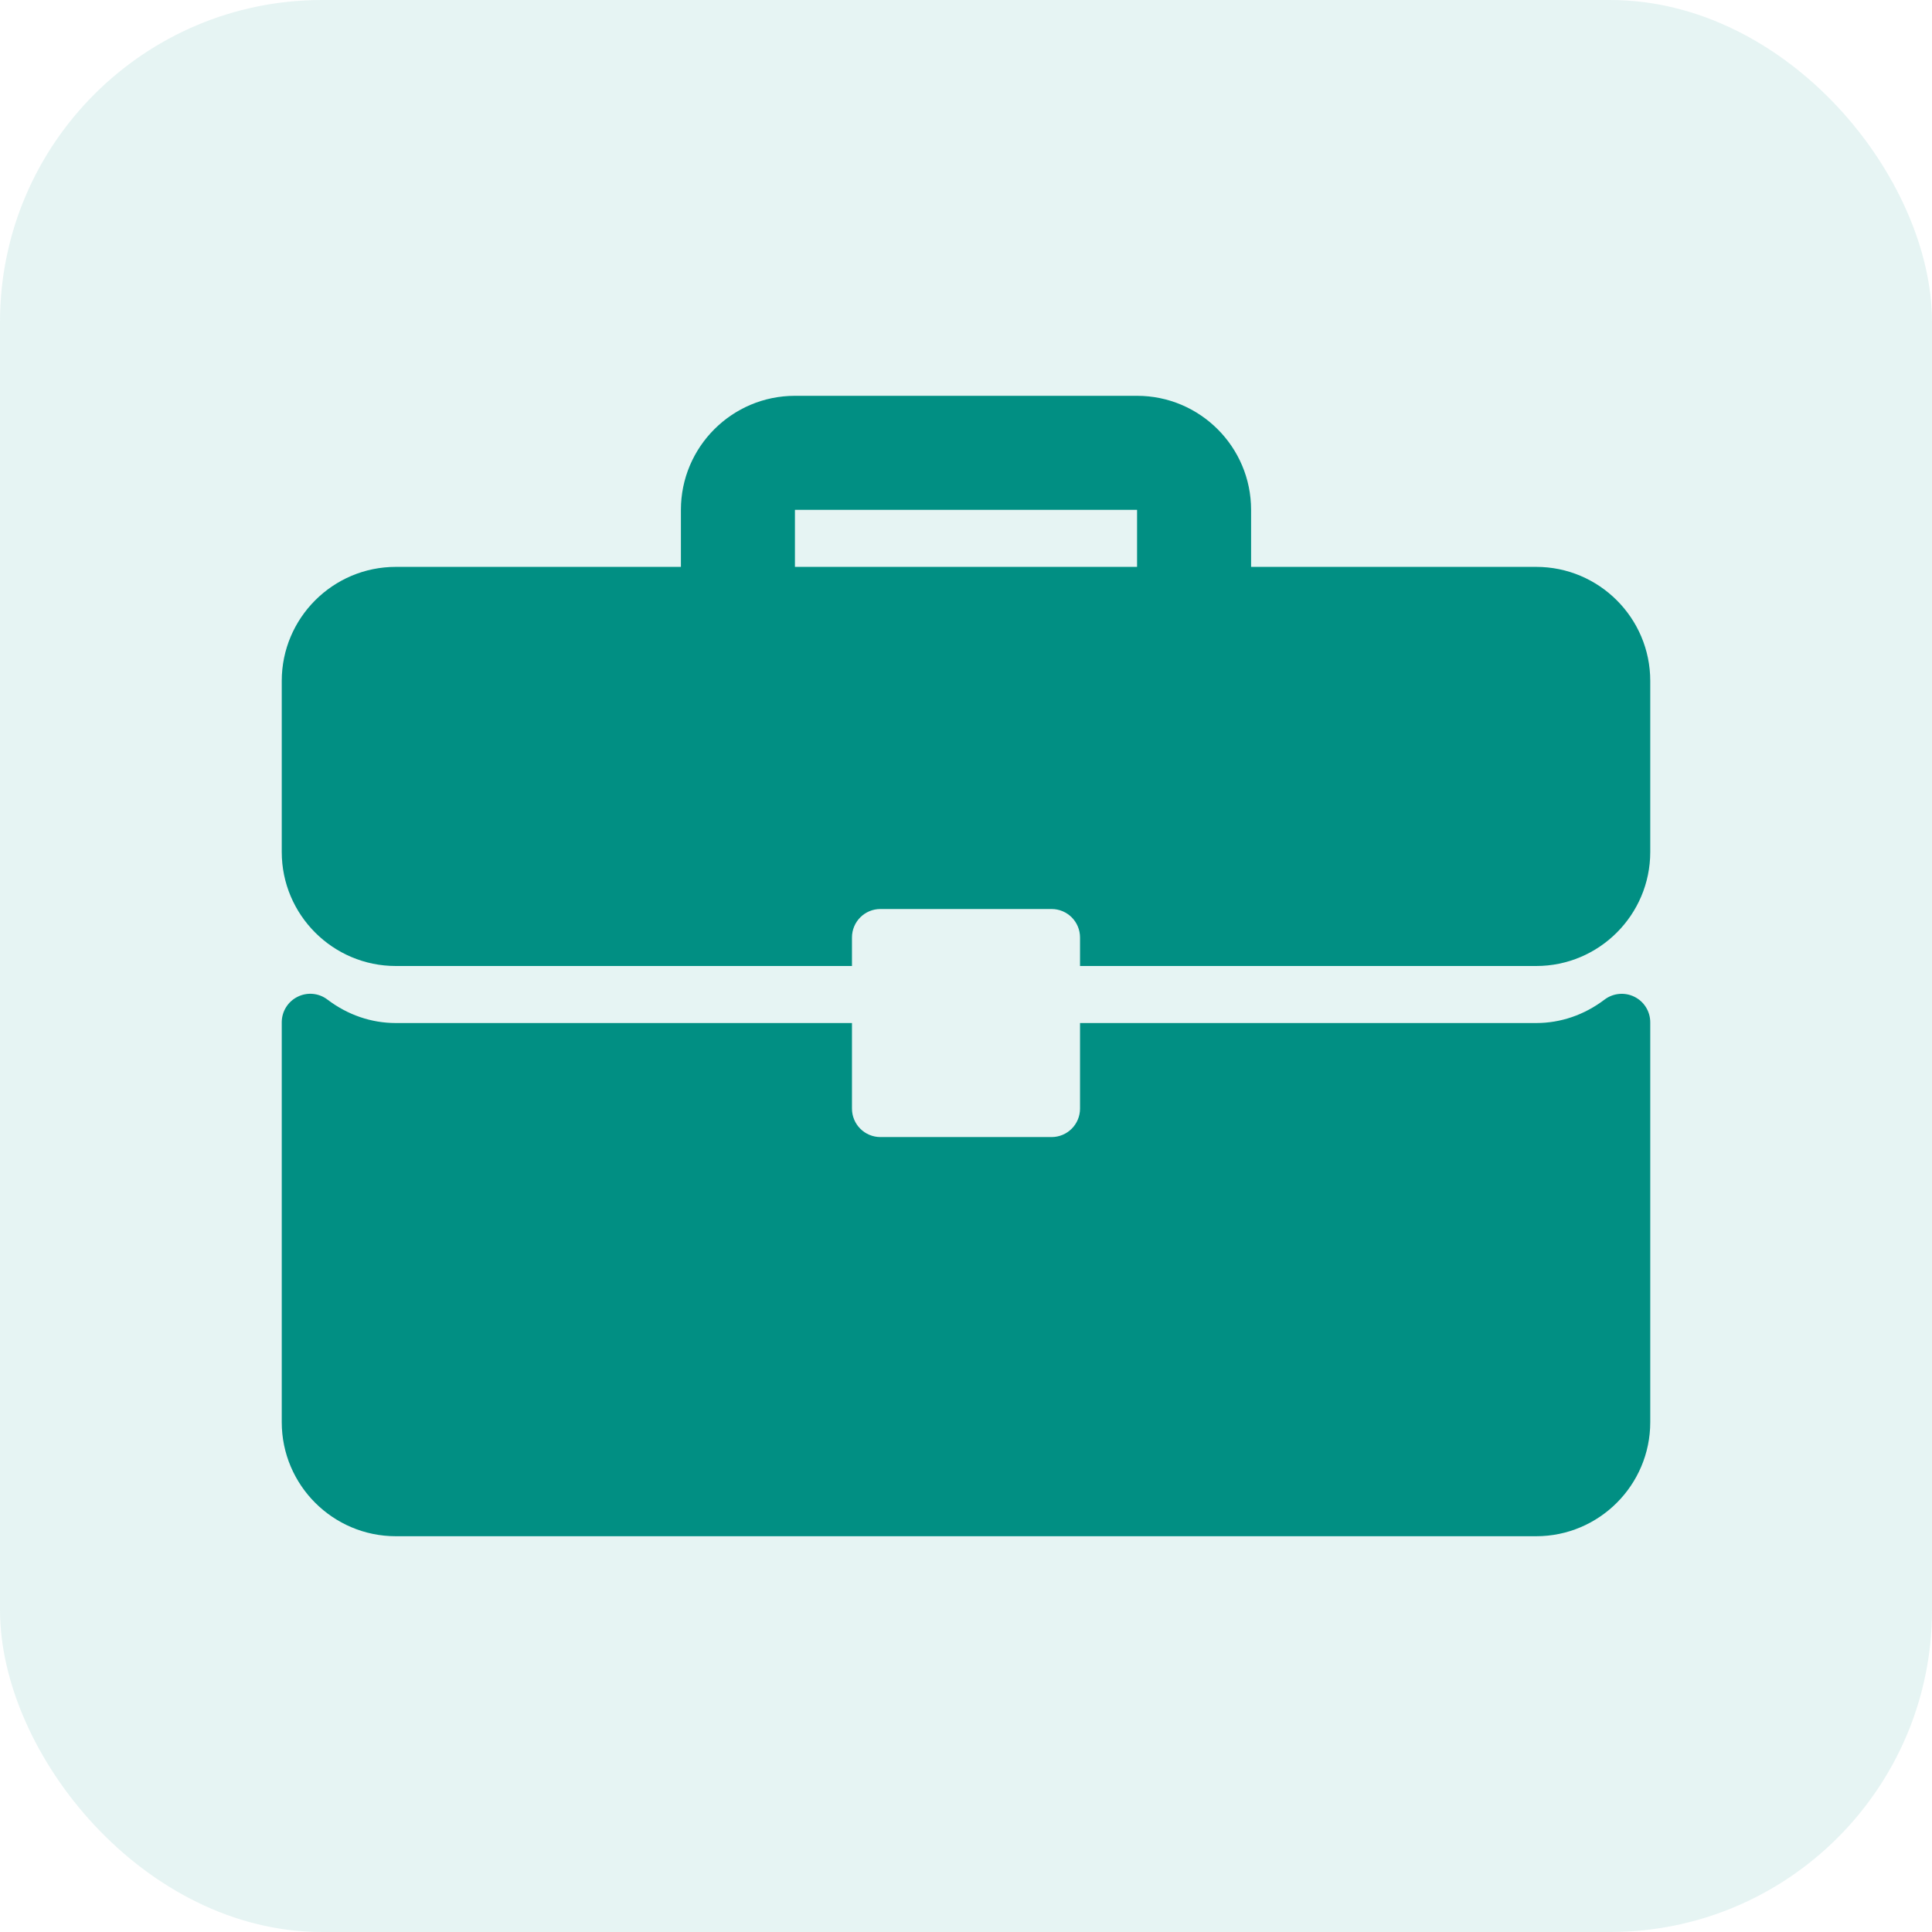
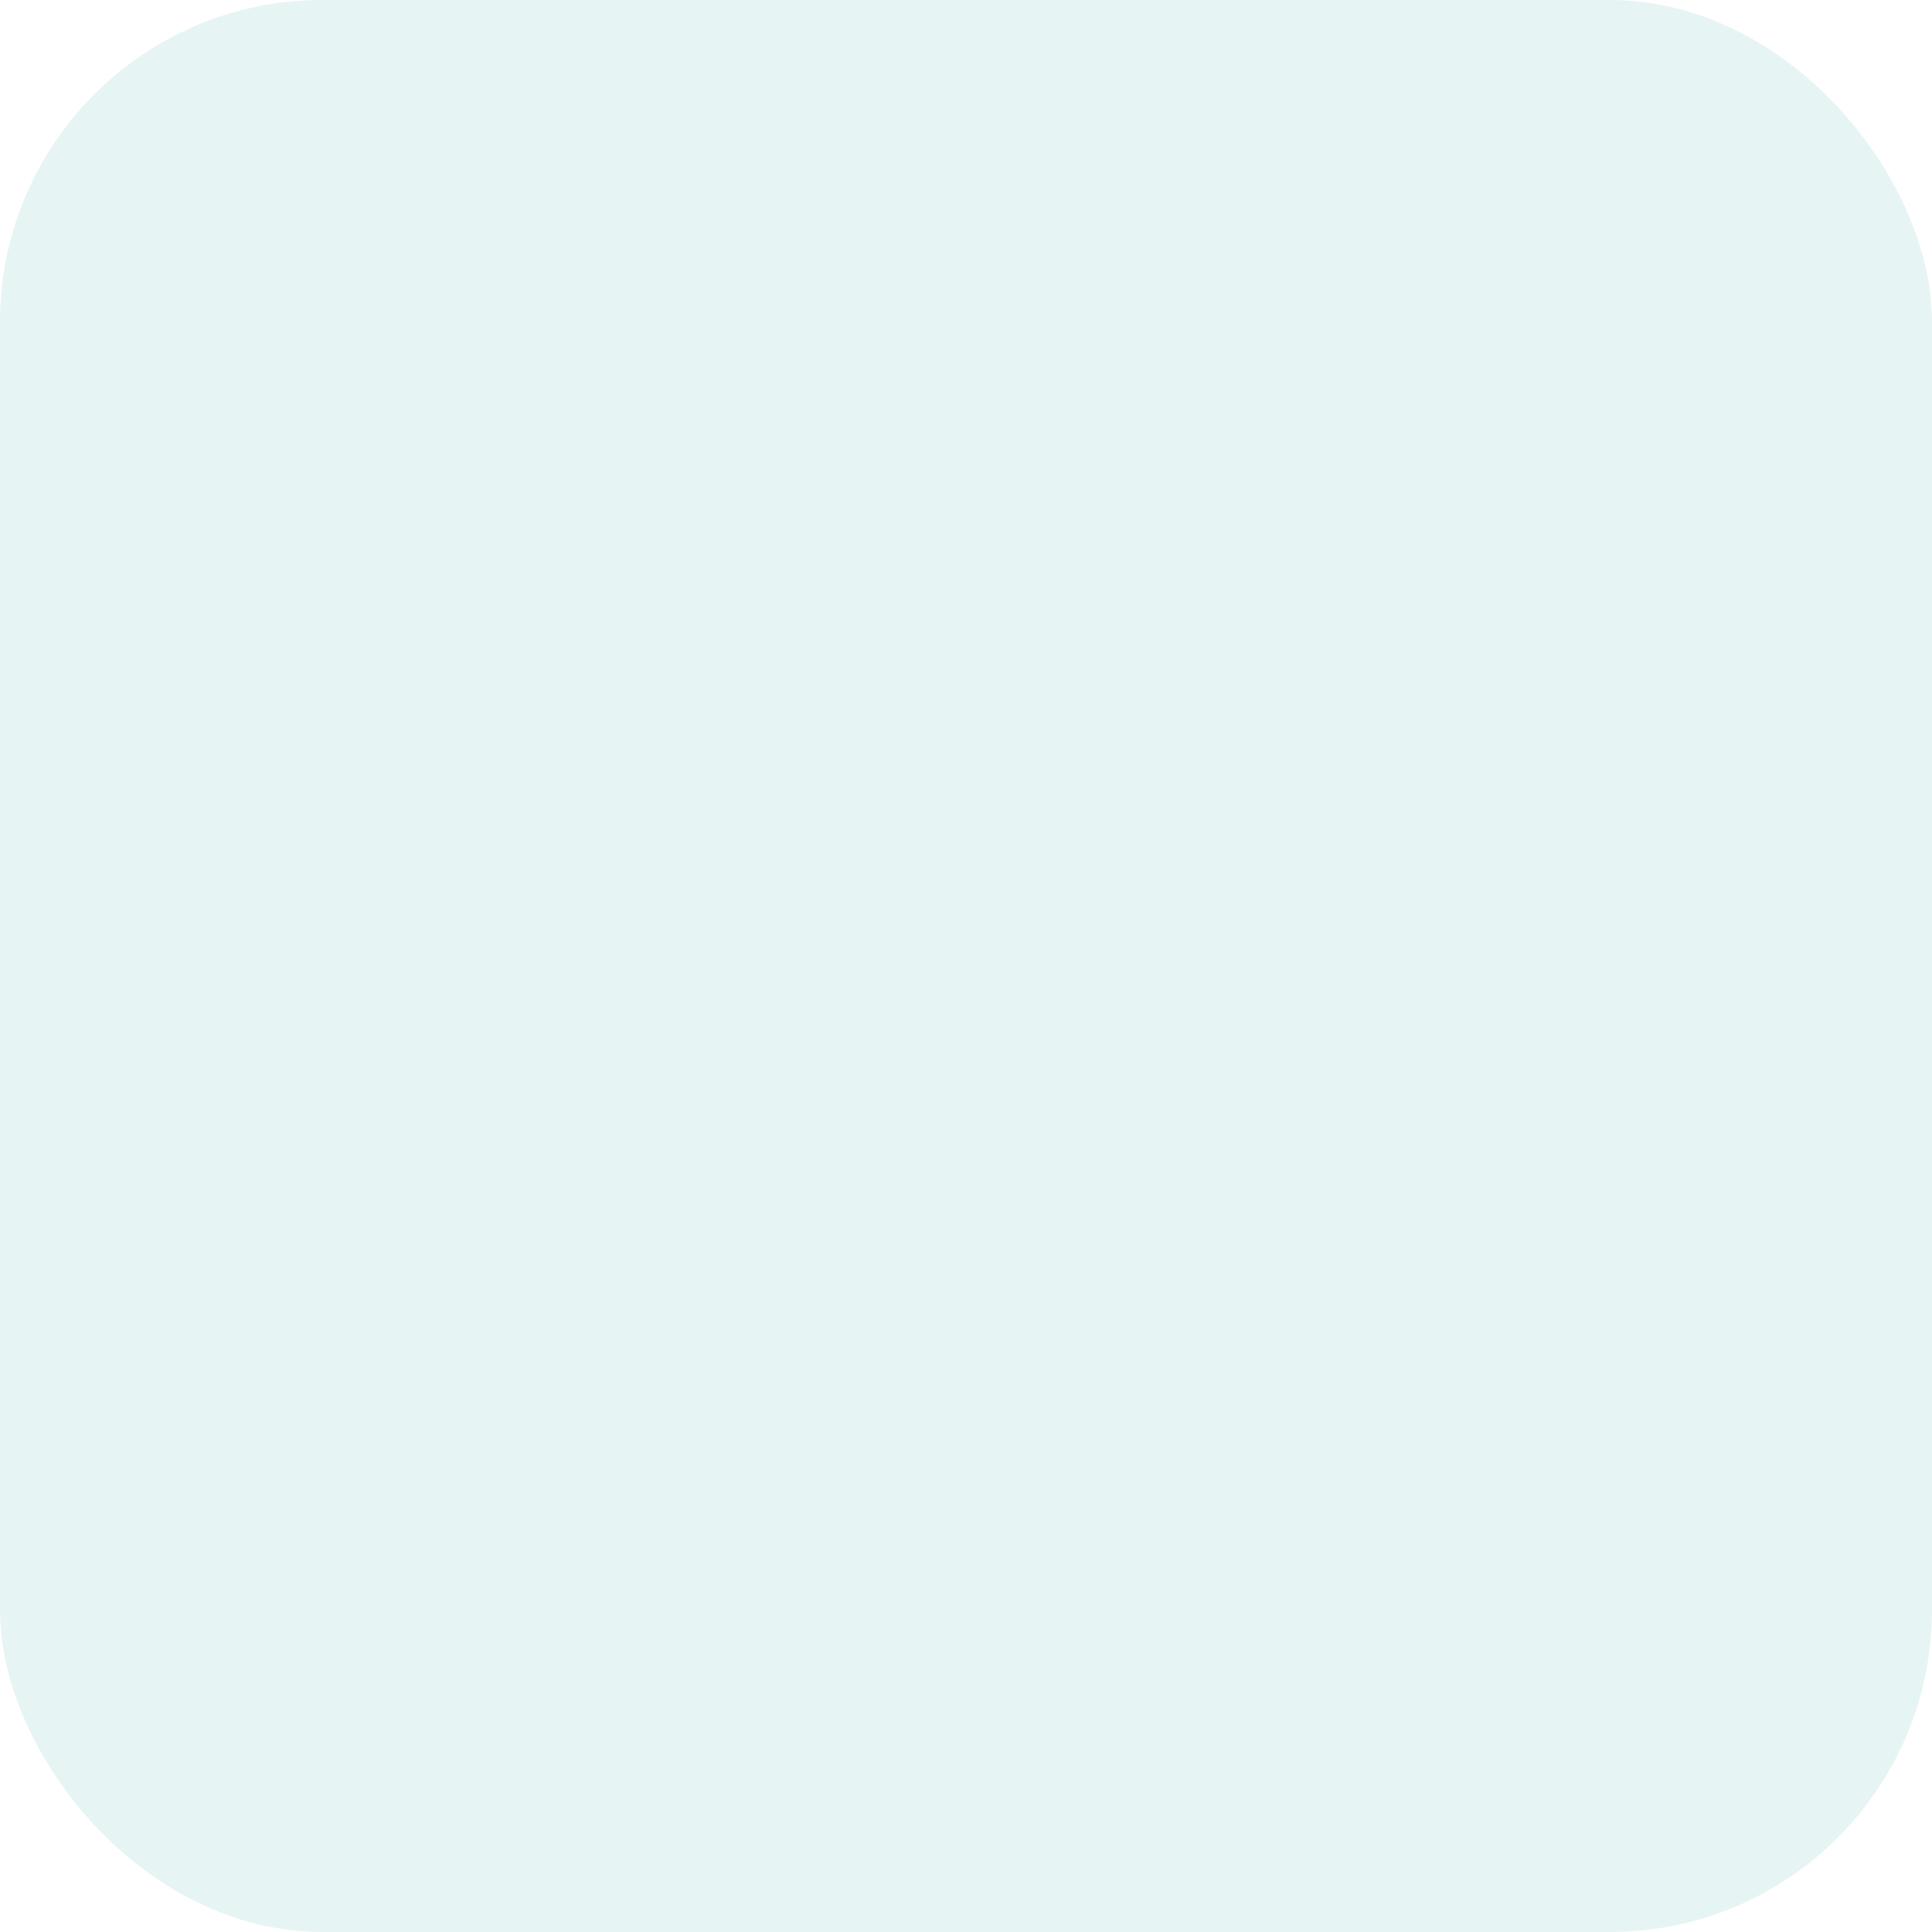
<svg xmlns="http://www.w3.org/2000/svg" width="48" height="48" viewBox="0 0 48 48" fill="none">
  <rect width="48" height="48" rx="8" fill="#018F83" fill-opacity="0.1" />
  <g clip-path="url(#clip0_5098_12706)">
-     <path d="M38.167 14.084H31.083V12.667C31.083 11.104 29.813 9.834 28.25 9.834H19.75C18.187 9.834 16.917 11.104 16.917 12.667V14.084H9.833C8.271 14.084 7 15.354 7 16.917V21.167C7 22.73 8.271 24 9.833 24H21.167V23.292C21.167 22.9 21.483 22.584 21.875 22.584H26.125C26.517 22.584 26.833 22.9 26.833 23.292V24H38.167C39.729 24 41 22.73 41 21.167V16.917C41 15.354 39.729 14.084 38.167 14.084ZM28.25 14.084H19.75V12.667H28.25V14.084Z" fill="#018F83" />
    <path d="M40.607 24.765C40.366 24.645 40.077 24.673 39.864 24.835C39.361 25.216 38.774 25.417 38.167 25.417H26.833V27.542C26.833 27.934 26.517 28.25 26.125 28.25H21.875C21.483 28.25 21.167 27.934 21.167 27.542V25.417H9.833C9.226 25.417 8.639 25.216 8.136 24.835C7.922 24.671 7.634 24.644 7.393 24.765C7.152 24.884 7 25.13 7 25.399V35.334C7 36.896 8.271 38.167 9.833 38.167H38.167C39.729 38.167 41 36.896 41 35.334V25.399C41 25.13 40.848 24.884 40.607 24.765Z" fill="#018F83" />
  </g>
  <defs>
    <clipPath id="clip0_5098_12706">
-       <rect width="34" height="34" fill="white" transform="translate(7 7)" />
-     </clipPath>
+       </clipPath>
  </defs>
</svg>